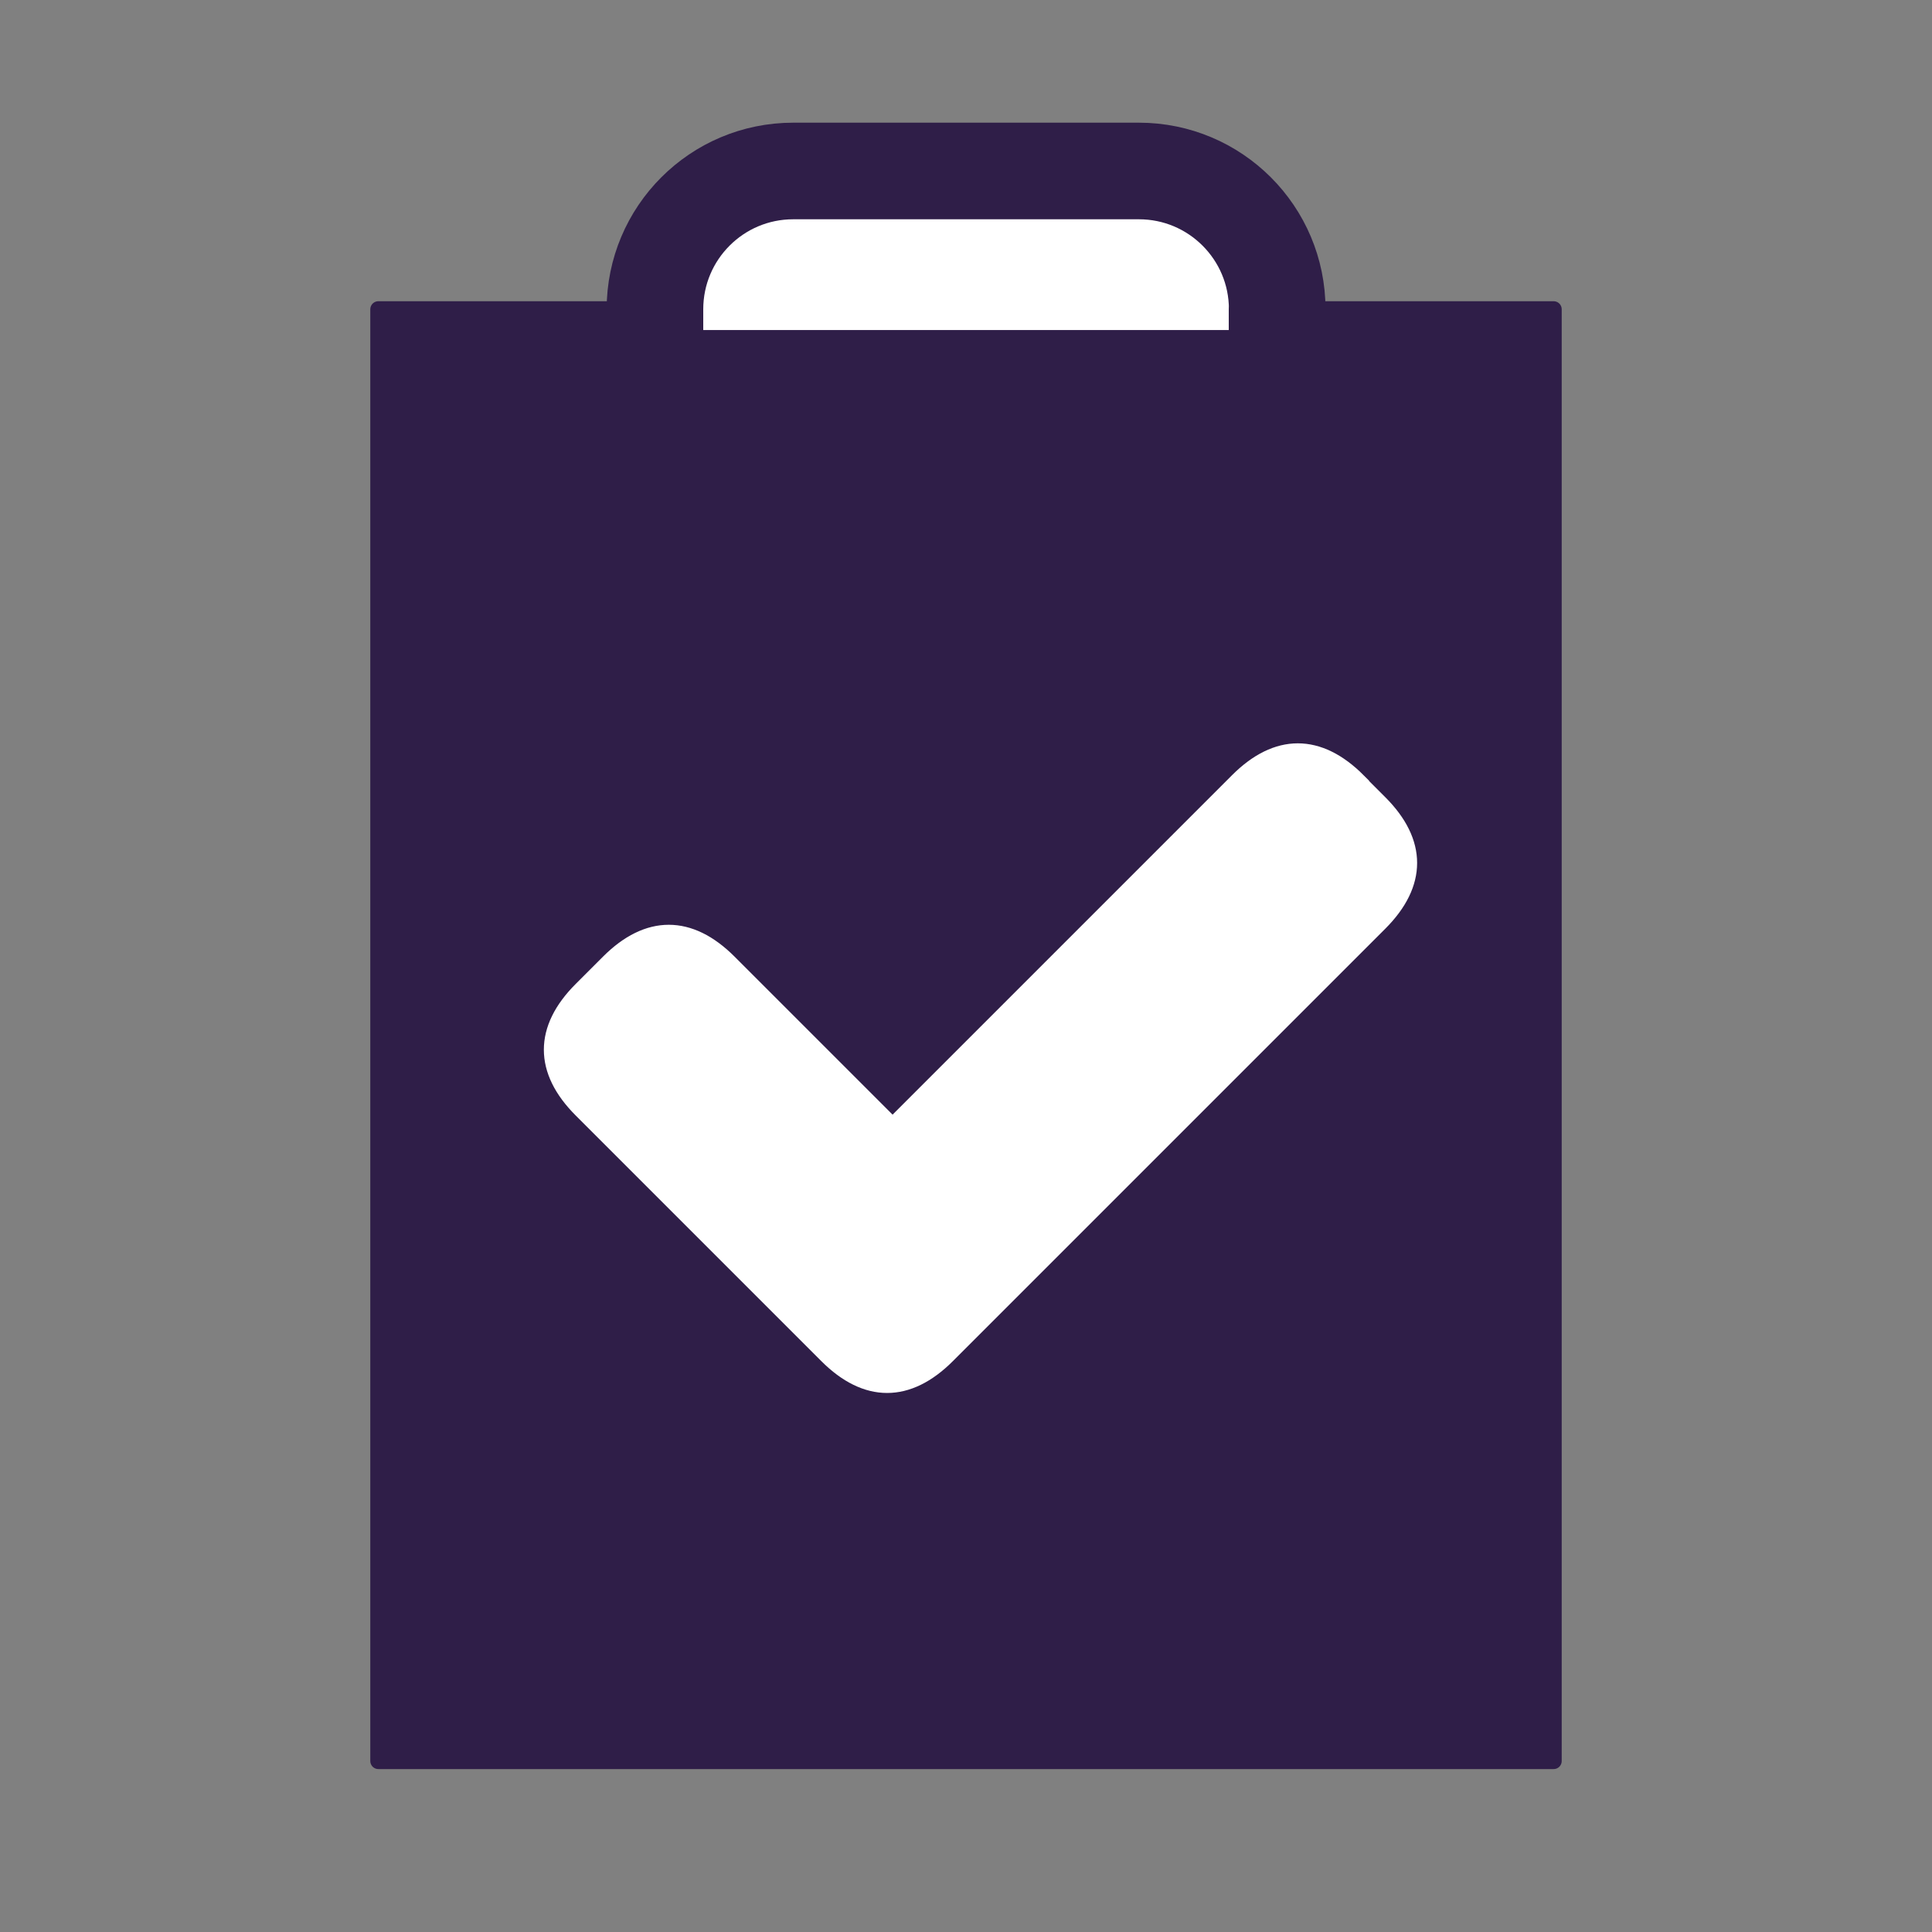
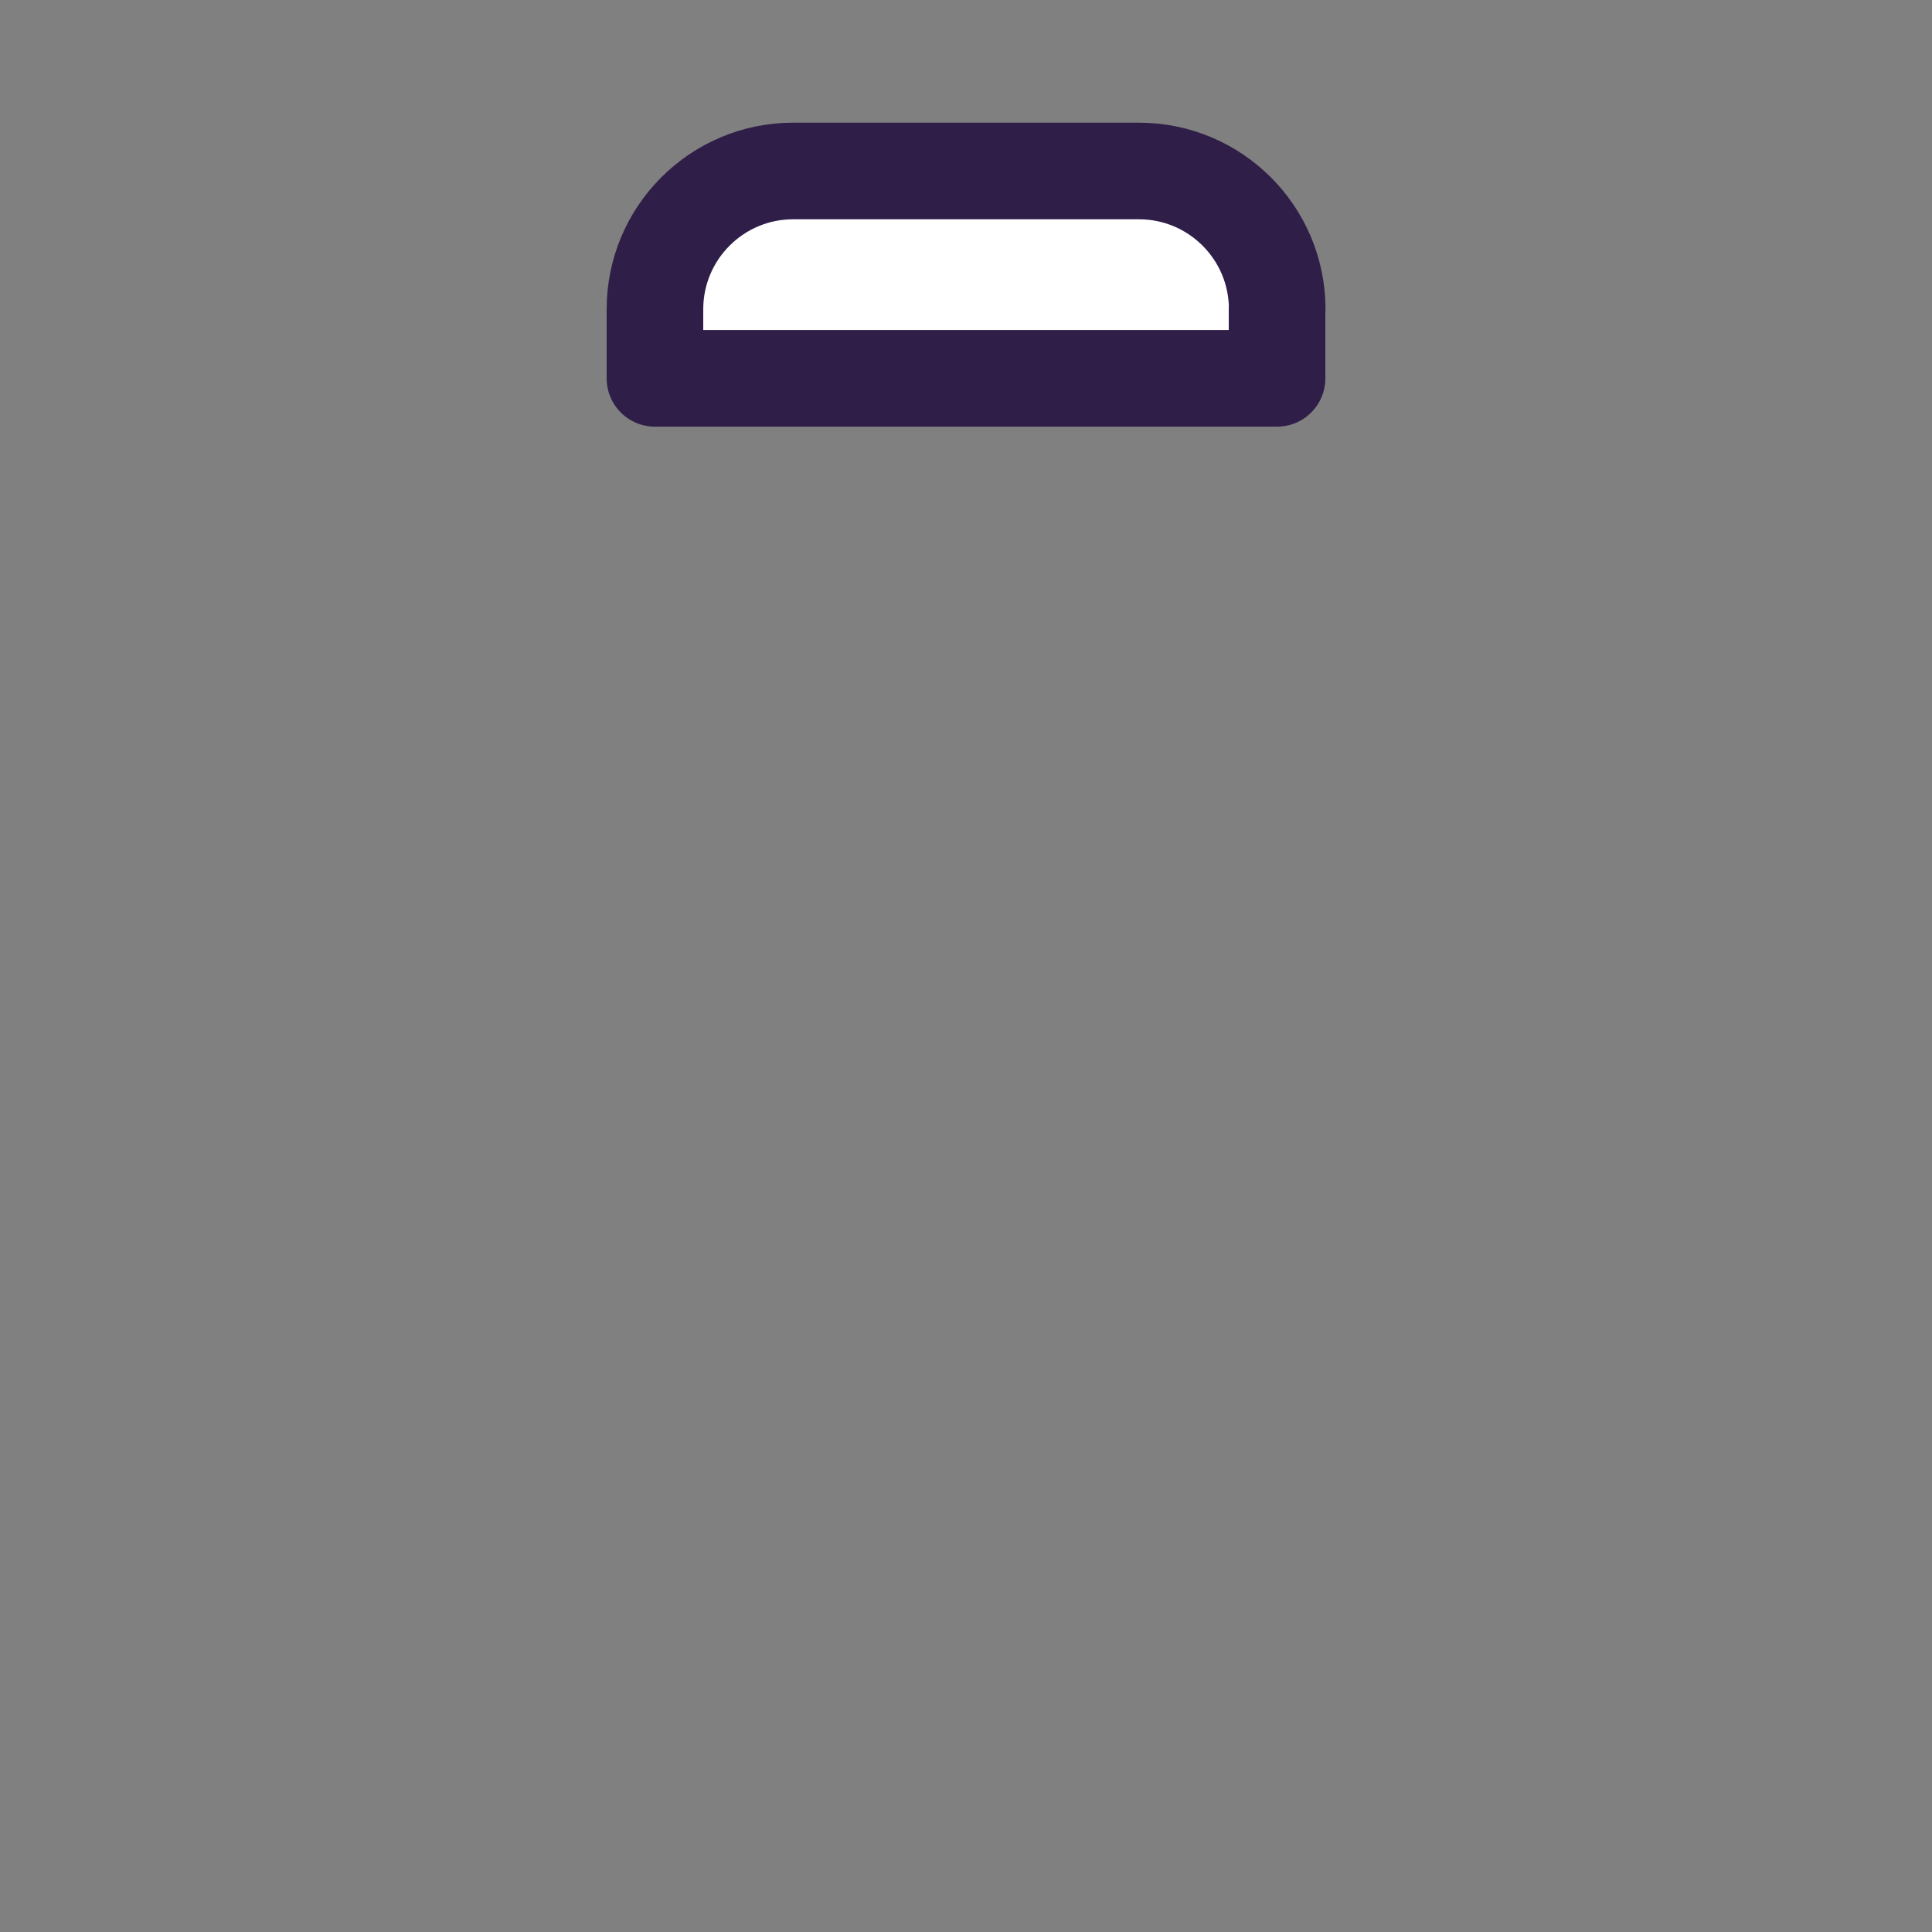
<svg xmlns="http://www.w3.org/2000/svg" id="Layer_1" data-name="Layer 1" viewBox="0 0 120 120">
  <rect x="0" y="0" width="120" height="120" fill="#808080" stroke="none" />
  <defs>
    <style>
      .cls-1 {
        fill-rule: evenodd;
        stroke-width: 6px;
      }

      .cls-1, .cls-2 {
        stroke: #2f1e48;
        stroke-linecap: round;
        stroke-linejoin: round;
      }

      .cls-1, .cls-3 {
        fill: #fff;
      }

      .cls-2 {
        fill: #2f1e48;
      }

      .cls-3 {
        stroke: #fff;
        stroke-miterlimit: 10;
      }
    </style>
  </defs>
-   <polyline class="cls-2" points="79.32 19.21 96.5 19.21 96.5 105.08 96.5 109.38 40.68 109.38 23.5 109.38 23.5 92.39 23.5 19.21 40.68 19.21" />
  <path class="cls-1" d="M79.32,19.21v4.29h-38.64v-4.29c0-4.74,3.84-8.59,8.59-8.59h21.47c4.74,0,8.59,3.84,8.59,8.59Z" />
-   <path class="cls-3" d="M84.33,48.51l1.36,1.36c2.44,2.44,2.44,5.02,0,7.46l-26.86,26.86c-2.44,2.44-5.02,2.44-7.46,0l-15.26-15.26c-2.44-2.44-2.44-5.02,0-7.46l1.7-1.7c2.44-2.44,5.02-2.44,7.46,0l10.17,10.17,21.44-21.44c2.44-2.44,5.02-2.44,7.46,0Z" />
</svg>